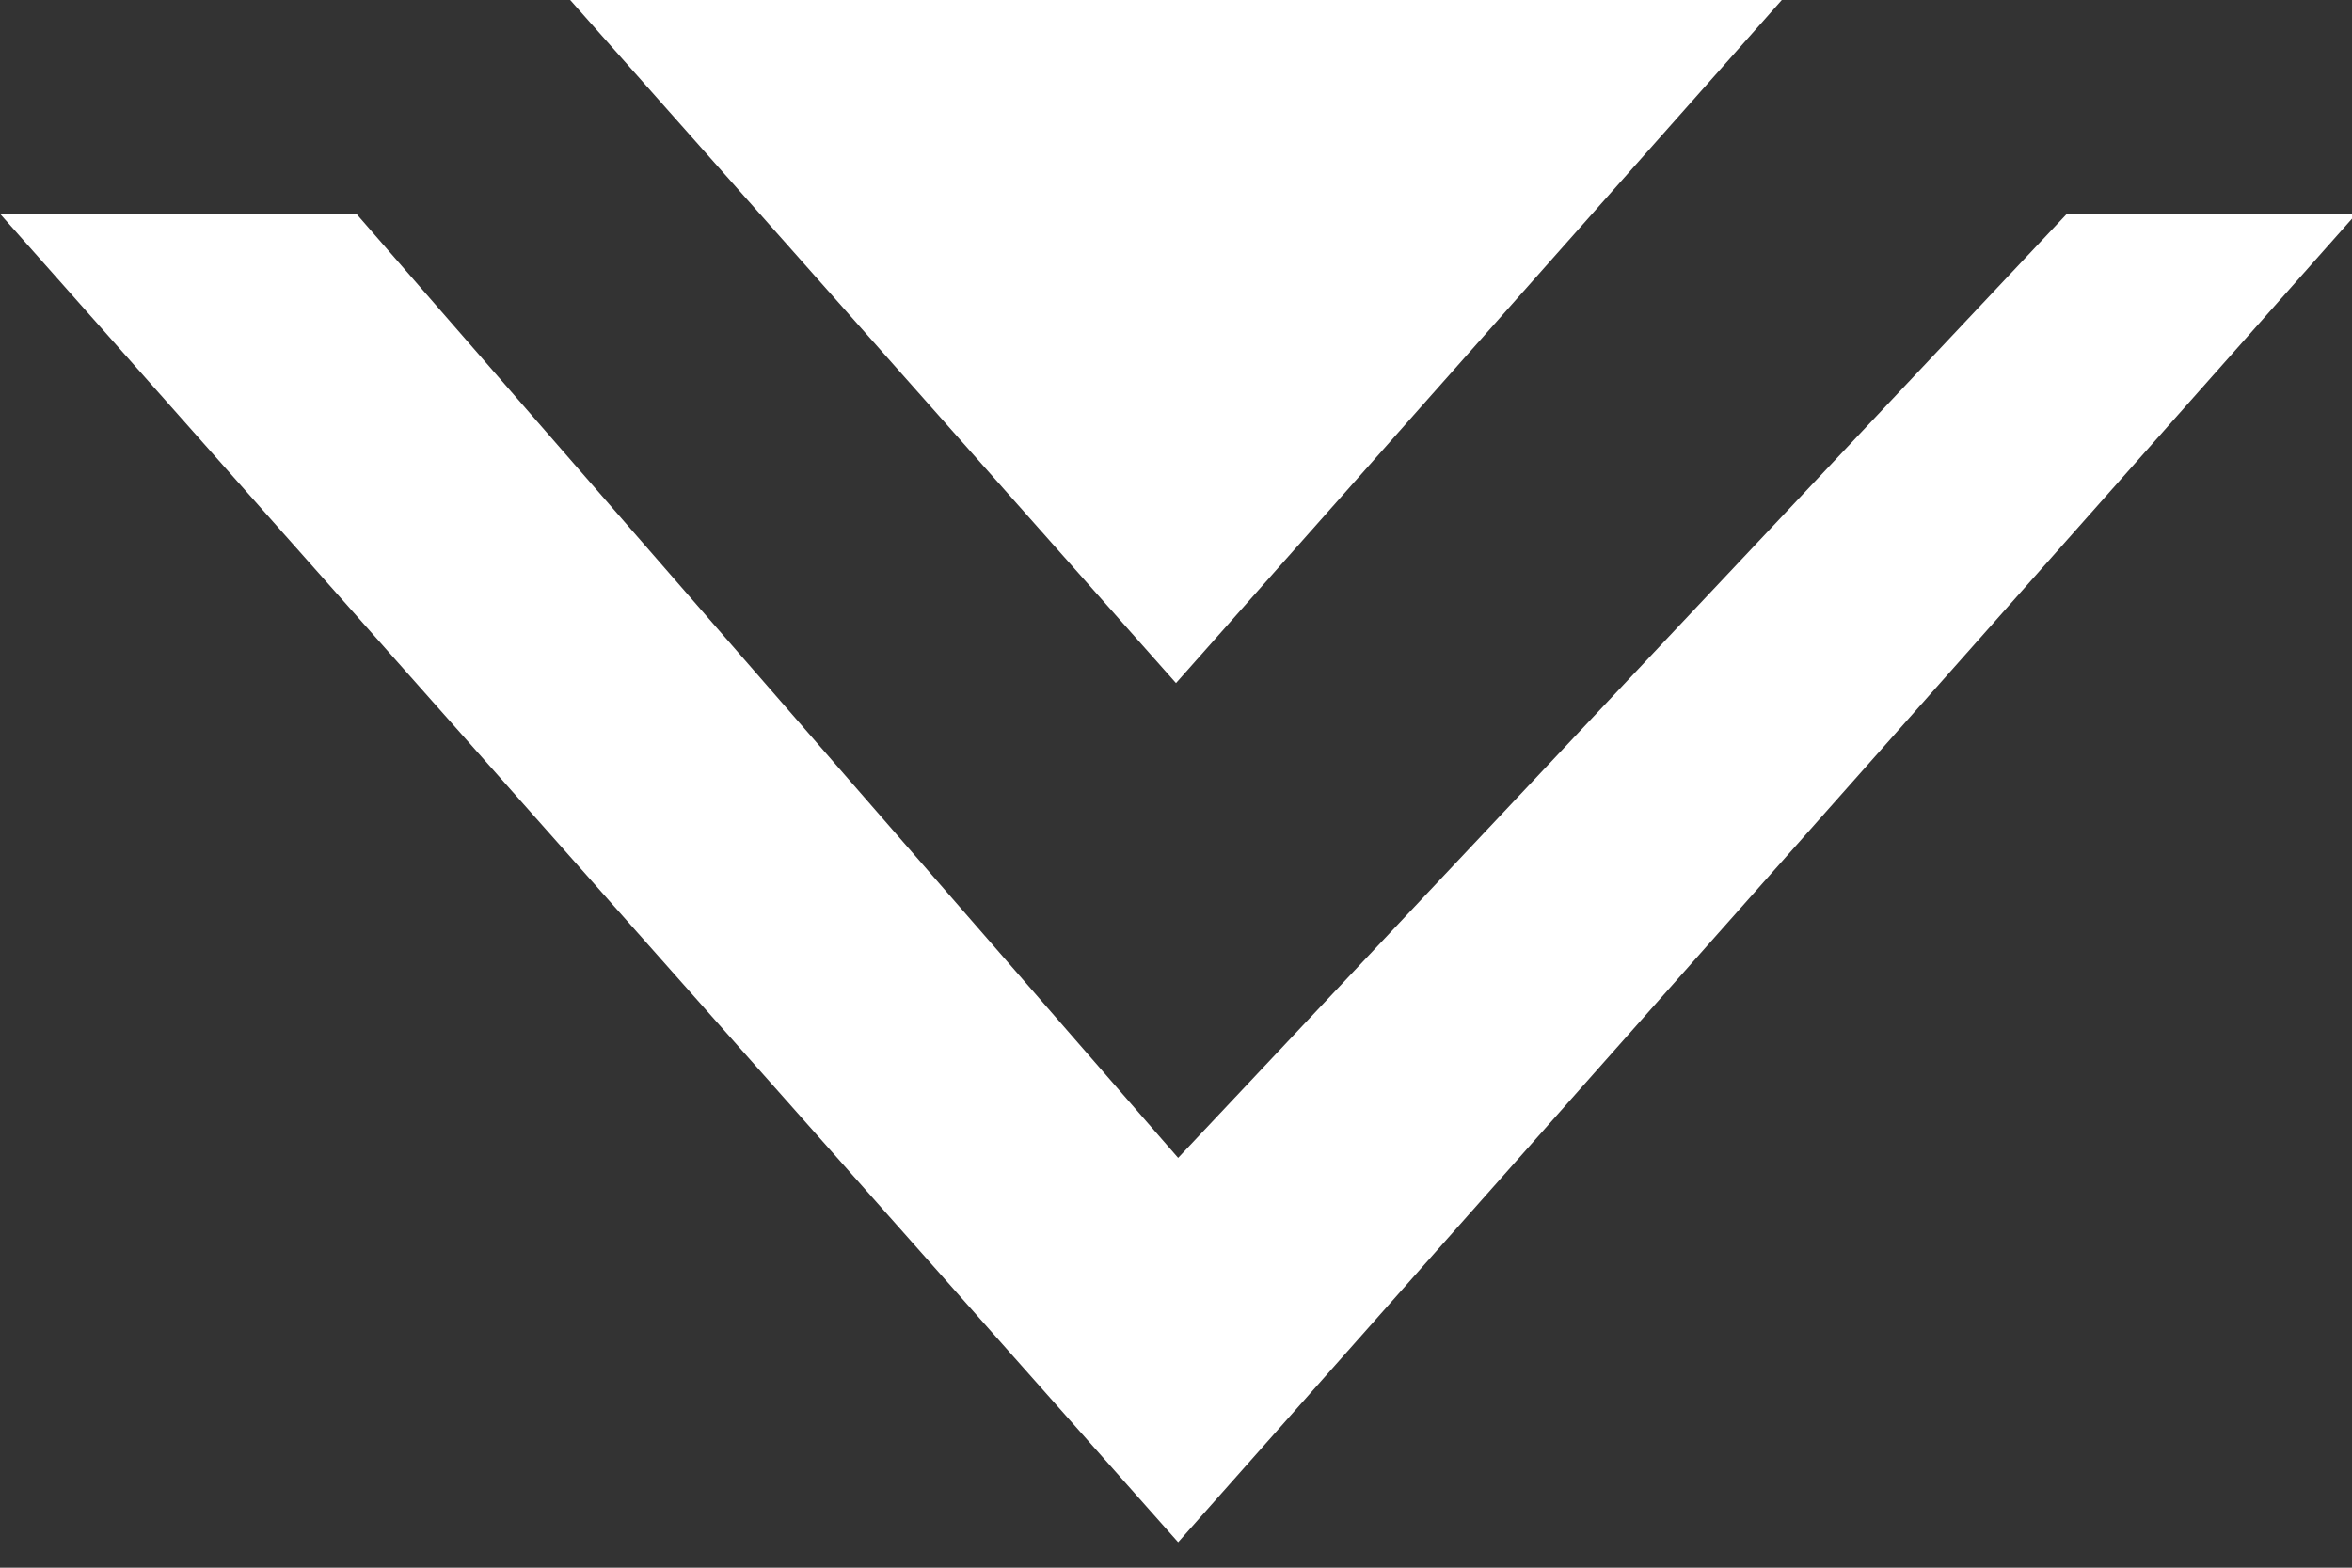
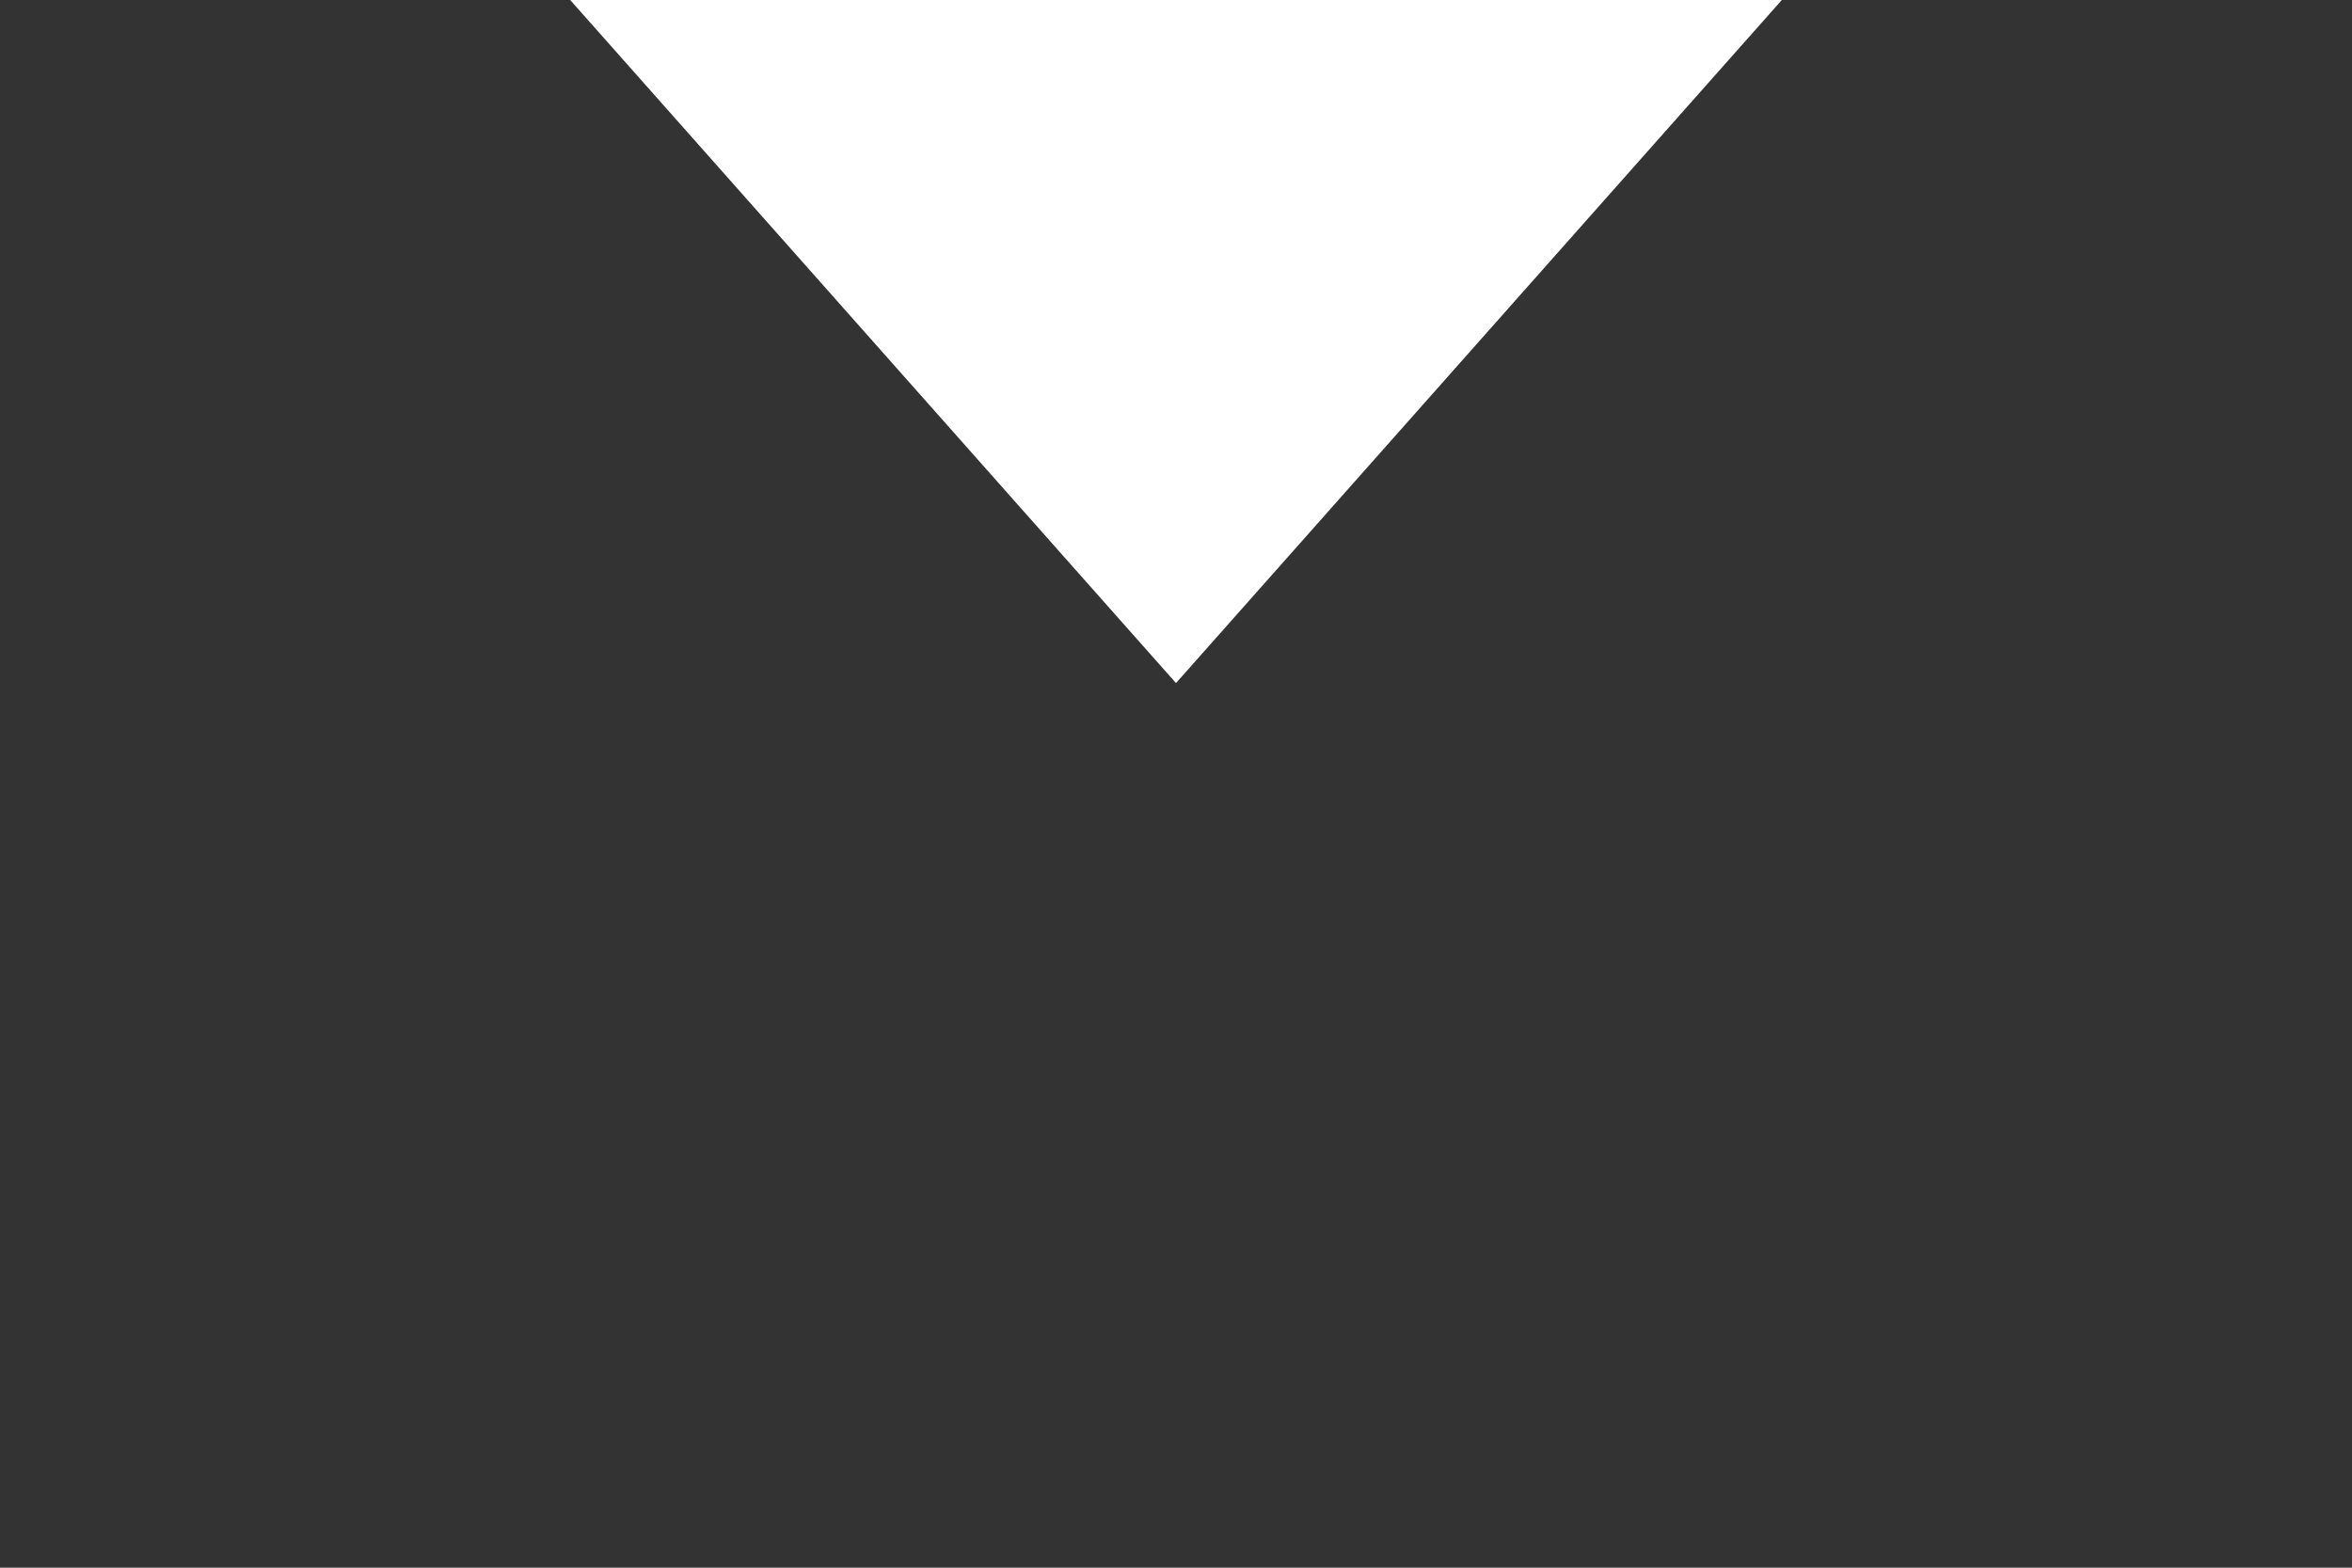
<svg xmlns="http://www.w3.org/2000/svg" width="33px" height="22px" viewBox="0 0 33 22" version="1.1">
  <rect x="0" y="0" width="33" height="22" fill="#333333" stroke="none" />
  <title>Arrow down</title>
  <desc>Created with Sketch.</desc>
  <defs />
  <g id="Page-1" stroke="none" stroke-width="1" fill="none" fill-rule="evenodd">
    <g id="Desktop" transform="translate(-703, -731)" fill="#FFFFFF">
      <g id="Arrow-down" transform="translate(703, 731)">
        <g id="Group" transform="translate(0, 3)">
-           <polygon id="Fill-153-Copy-2" points="33.061 0 29 0 16.53 13.249 5 0 0 0 16.53 18.643" />
-         </g>
+           </g>
        <polyline id="Fill-153" points="16.5 9.586 25 0 8 0 16.5 9.586" />
      </g>
    </g>
  </g>
</svg>